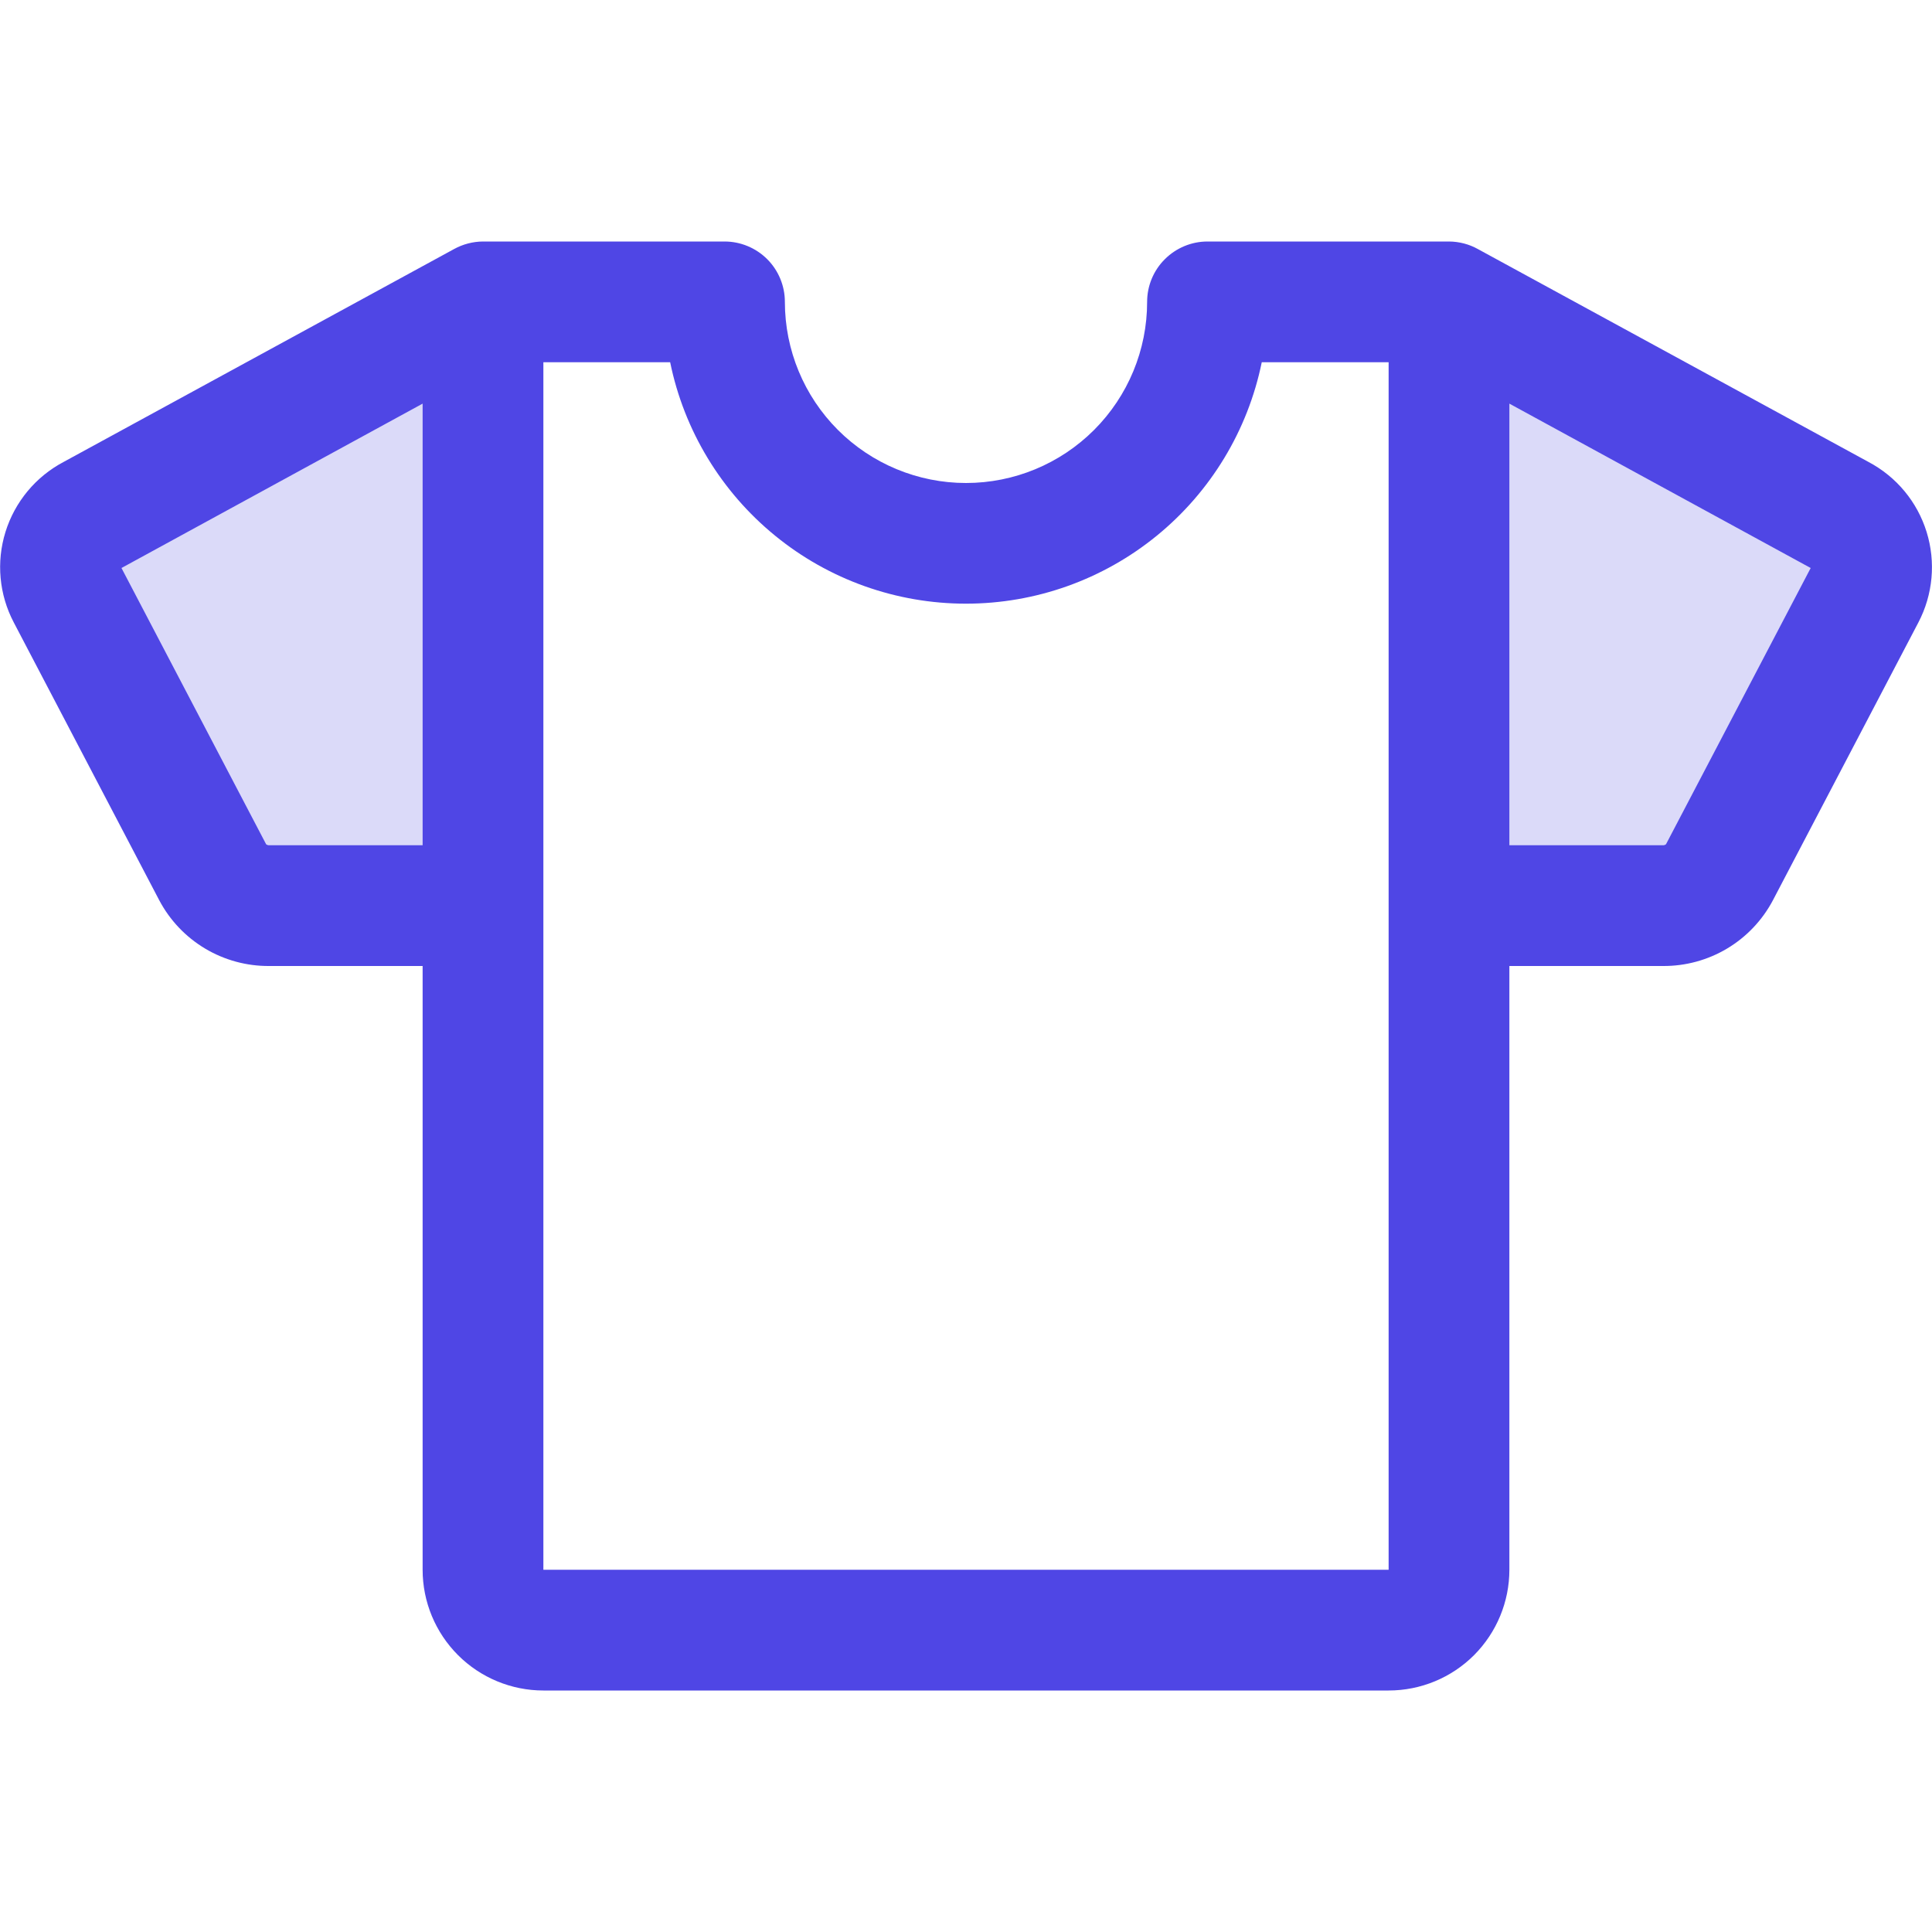
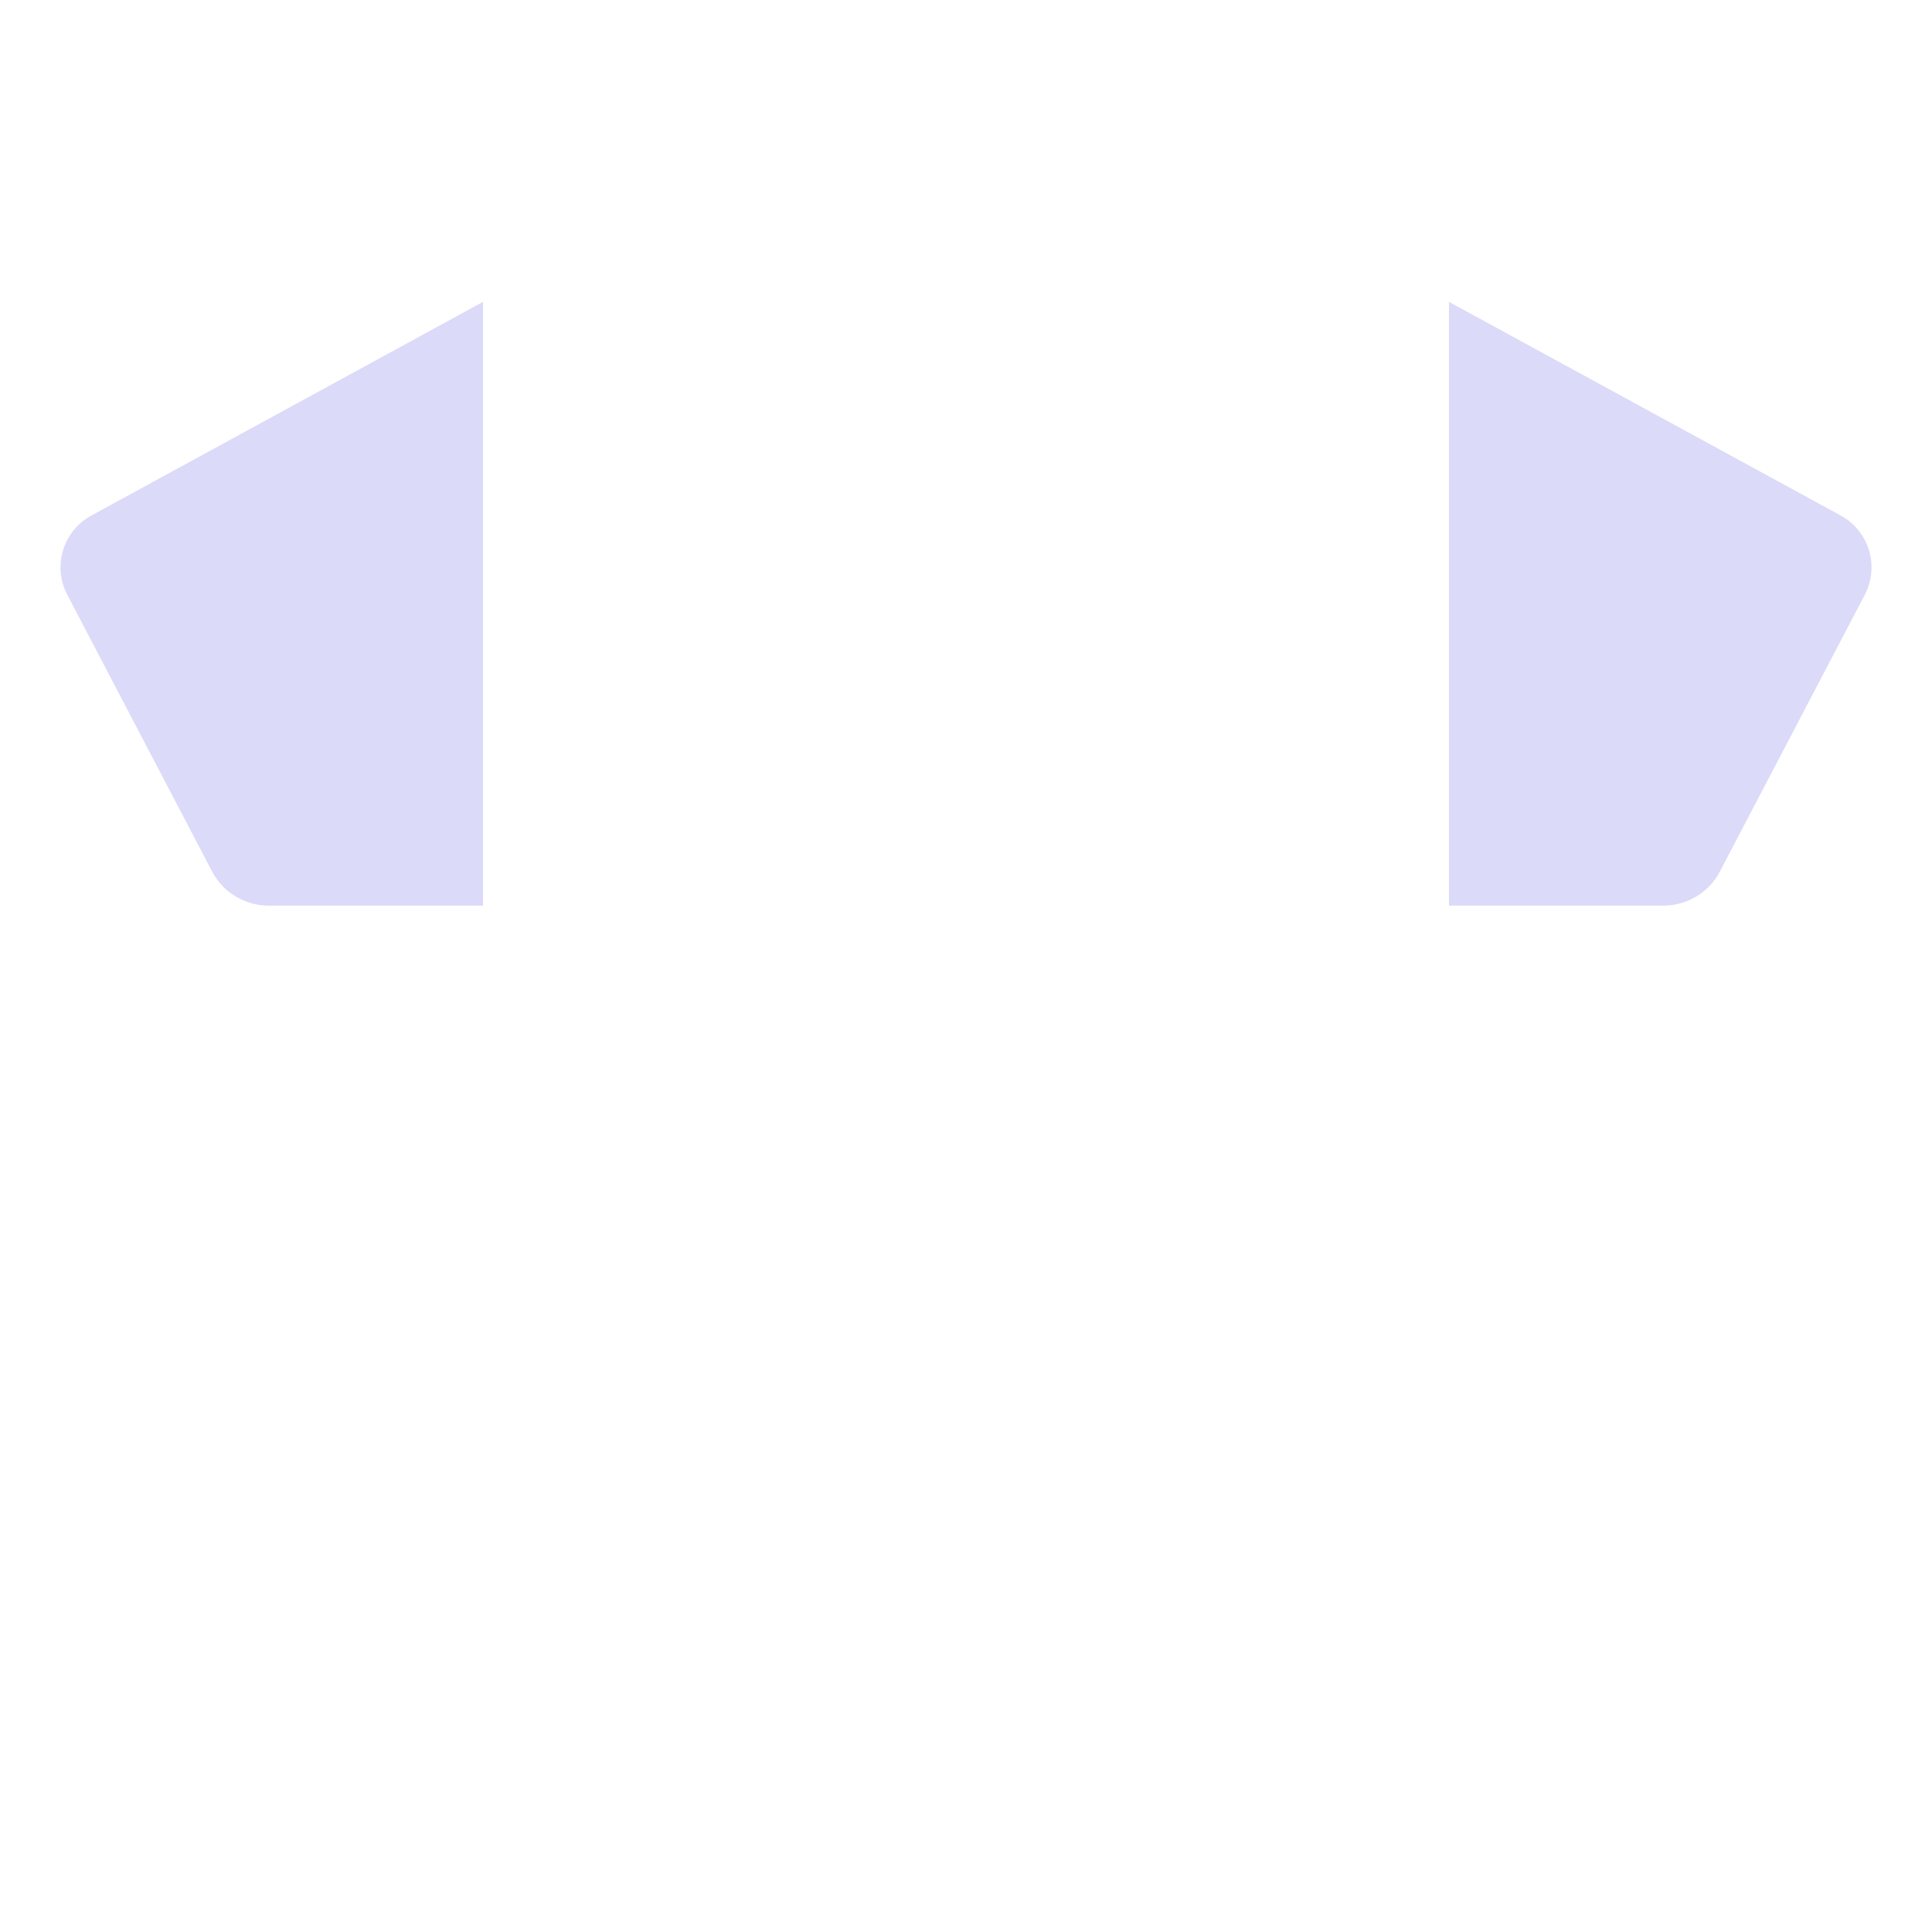
<svg xmlns="http://www.w3.org/2000/svg" width="24" height="24" viewBox="0 0 24 24" fill="none">
  <path opacity="0.2" d="M23.167 7.385L21.36 10.836C21.292 10.962 21.19 11.068 21.066 11.14C20.942 11.213 20.801 11.251 20.657 11.25H18V3.75L22.855 6.398C23.027 6.488 23.156 6.642 23.215 6.827C23.273 7.012 23.256 7.212 23.167 7.385ZM0.834 7.385L2.64 10.836C2.709 10.962 2.81 11.068 2.934 11.14C3.058 11.213 3.2 11.251 3.343 11.25H6V3.75L1.146 6.398C0.974 6.488 0.844 6.642 0.786 6.827C0.727 7.012 0.744 7.212 0.834 7.385Z" fill="#4F46E5" />
-   <path d="M23.212 5.739L18.359 3.094C18.25 3.033 18.126 3.001 18 3H15C14.802 3 14.611 3.079 14.47 3.22C14.329 3.36 14.25 3.551 14.25 3.75C14.25 4.347 14.013 4.919 13.591 5.341C13.169 5.763 12.597 6 12 6C11.404 6 10.831 5.763 10.409 5.341C9.987 4.919 9.75 4.347 9.75 3.75C9.75 3.551 9.671 3.36 9.531 3.22C9.39 3.079 9.199 3 9 3H6C5.874 3.001 5.751 3.033 5.64 3.094L0.789 5.739C0.443 5.922 0.184 6.235 0.068 6.608C-0.048 6.982 -0.011 7.386 0.171 7.732L1.978 11.183C2.109 11.431 2.306 11.639 2.547 11.783C2.788 11.927 3.064 12.002 3.344 12H5.25V19.5C5.25 19.898 5.408 20.279 5.69 20.561C5.971 20.842 6.353 21 6.75 21H17.25C17.648 21 18.03 20.842 18.311 20.561C18.592 20.279 18.75 19.898 18.75 19.5V12H20.657C20.938 12.002 21.214 11.927 21.455 11.783C21.696 11.639 21.893 11.431 22.024 11.183L23.831 7.732C24.012 7.386 24.049 6.982 23.933 6.608C23.817 6.234 23.558 5.922 23.212 5.739ZM3.344 10.5C3.331 10.501 3.317 10.496 3.306 10.488L1.509 7.056L5.25 5.014V10.5H3.344ZM17.25 19.5H6.75V4.5H8.325C8.498 5.347 8.959 6.108 9.628 6.654C10.297 7.201 11.135 7.499 11.999 7.499C12.864 7.499 13.701 7.201 14.371 6.654C15.04 6.108 15.501 5.347 15.674 4.5H17.25V19.5ZM20.696 10.487C20.691 10.492 20.684 10.495 20.678 10.497C20.671 10.5 20.664 10.501 20.657 10.5H18.75V5.014L22.493 7.056L20.696 10.487Z" fill="#4F46E5" />
</svg>